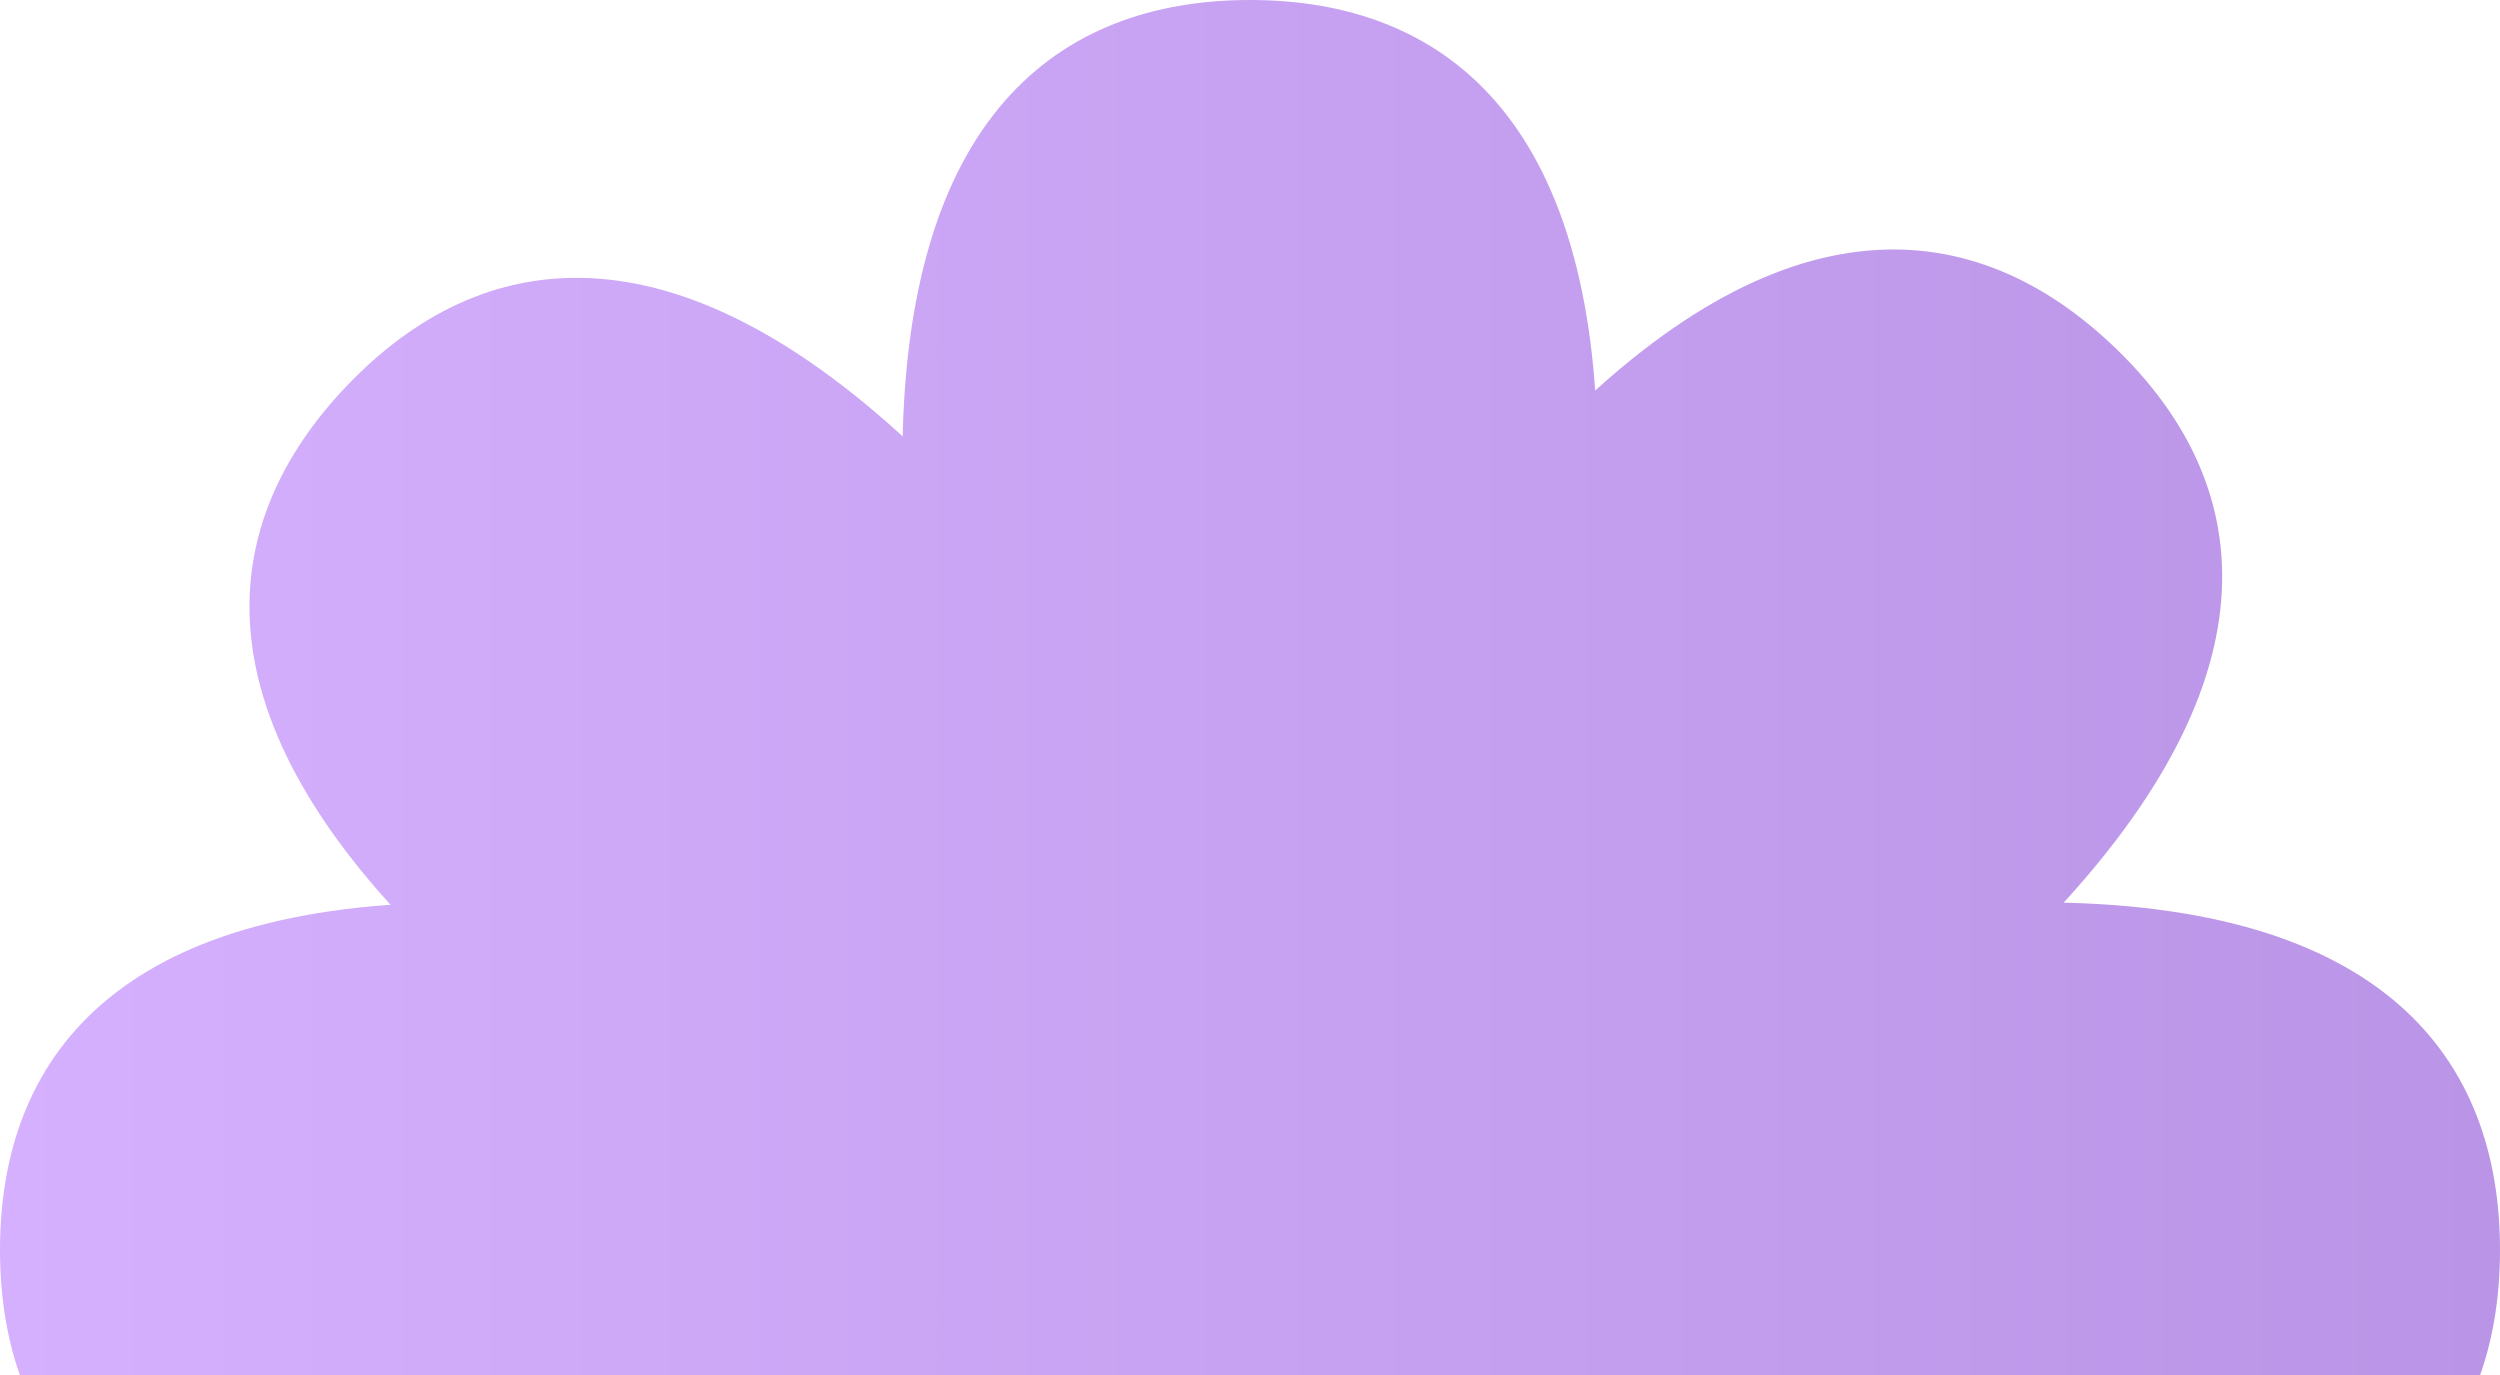
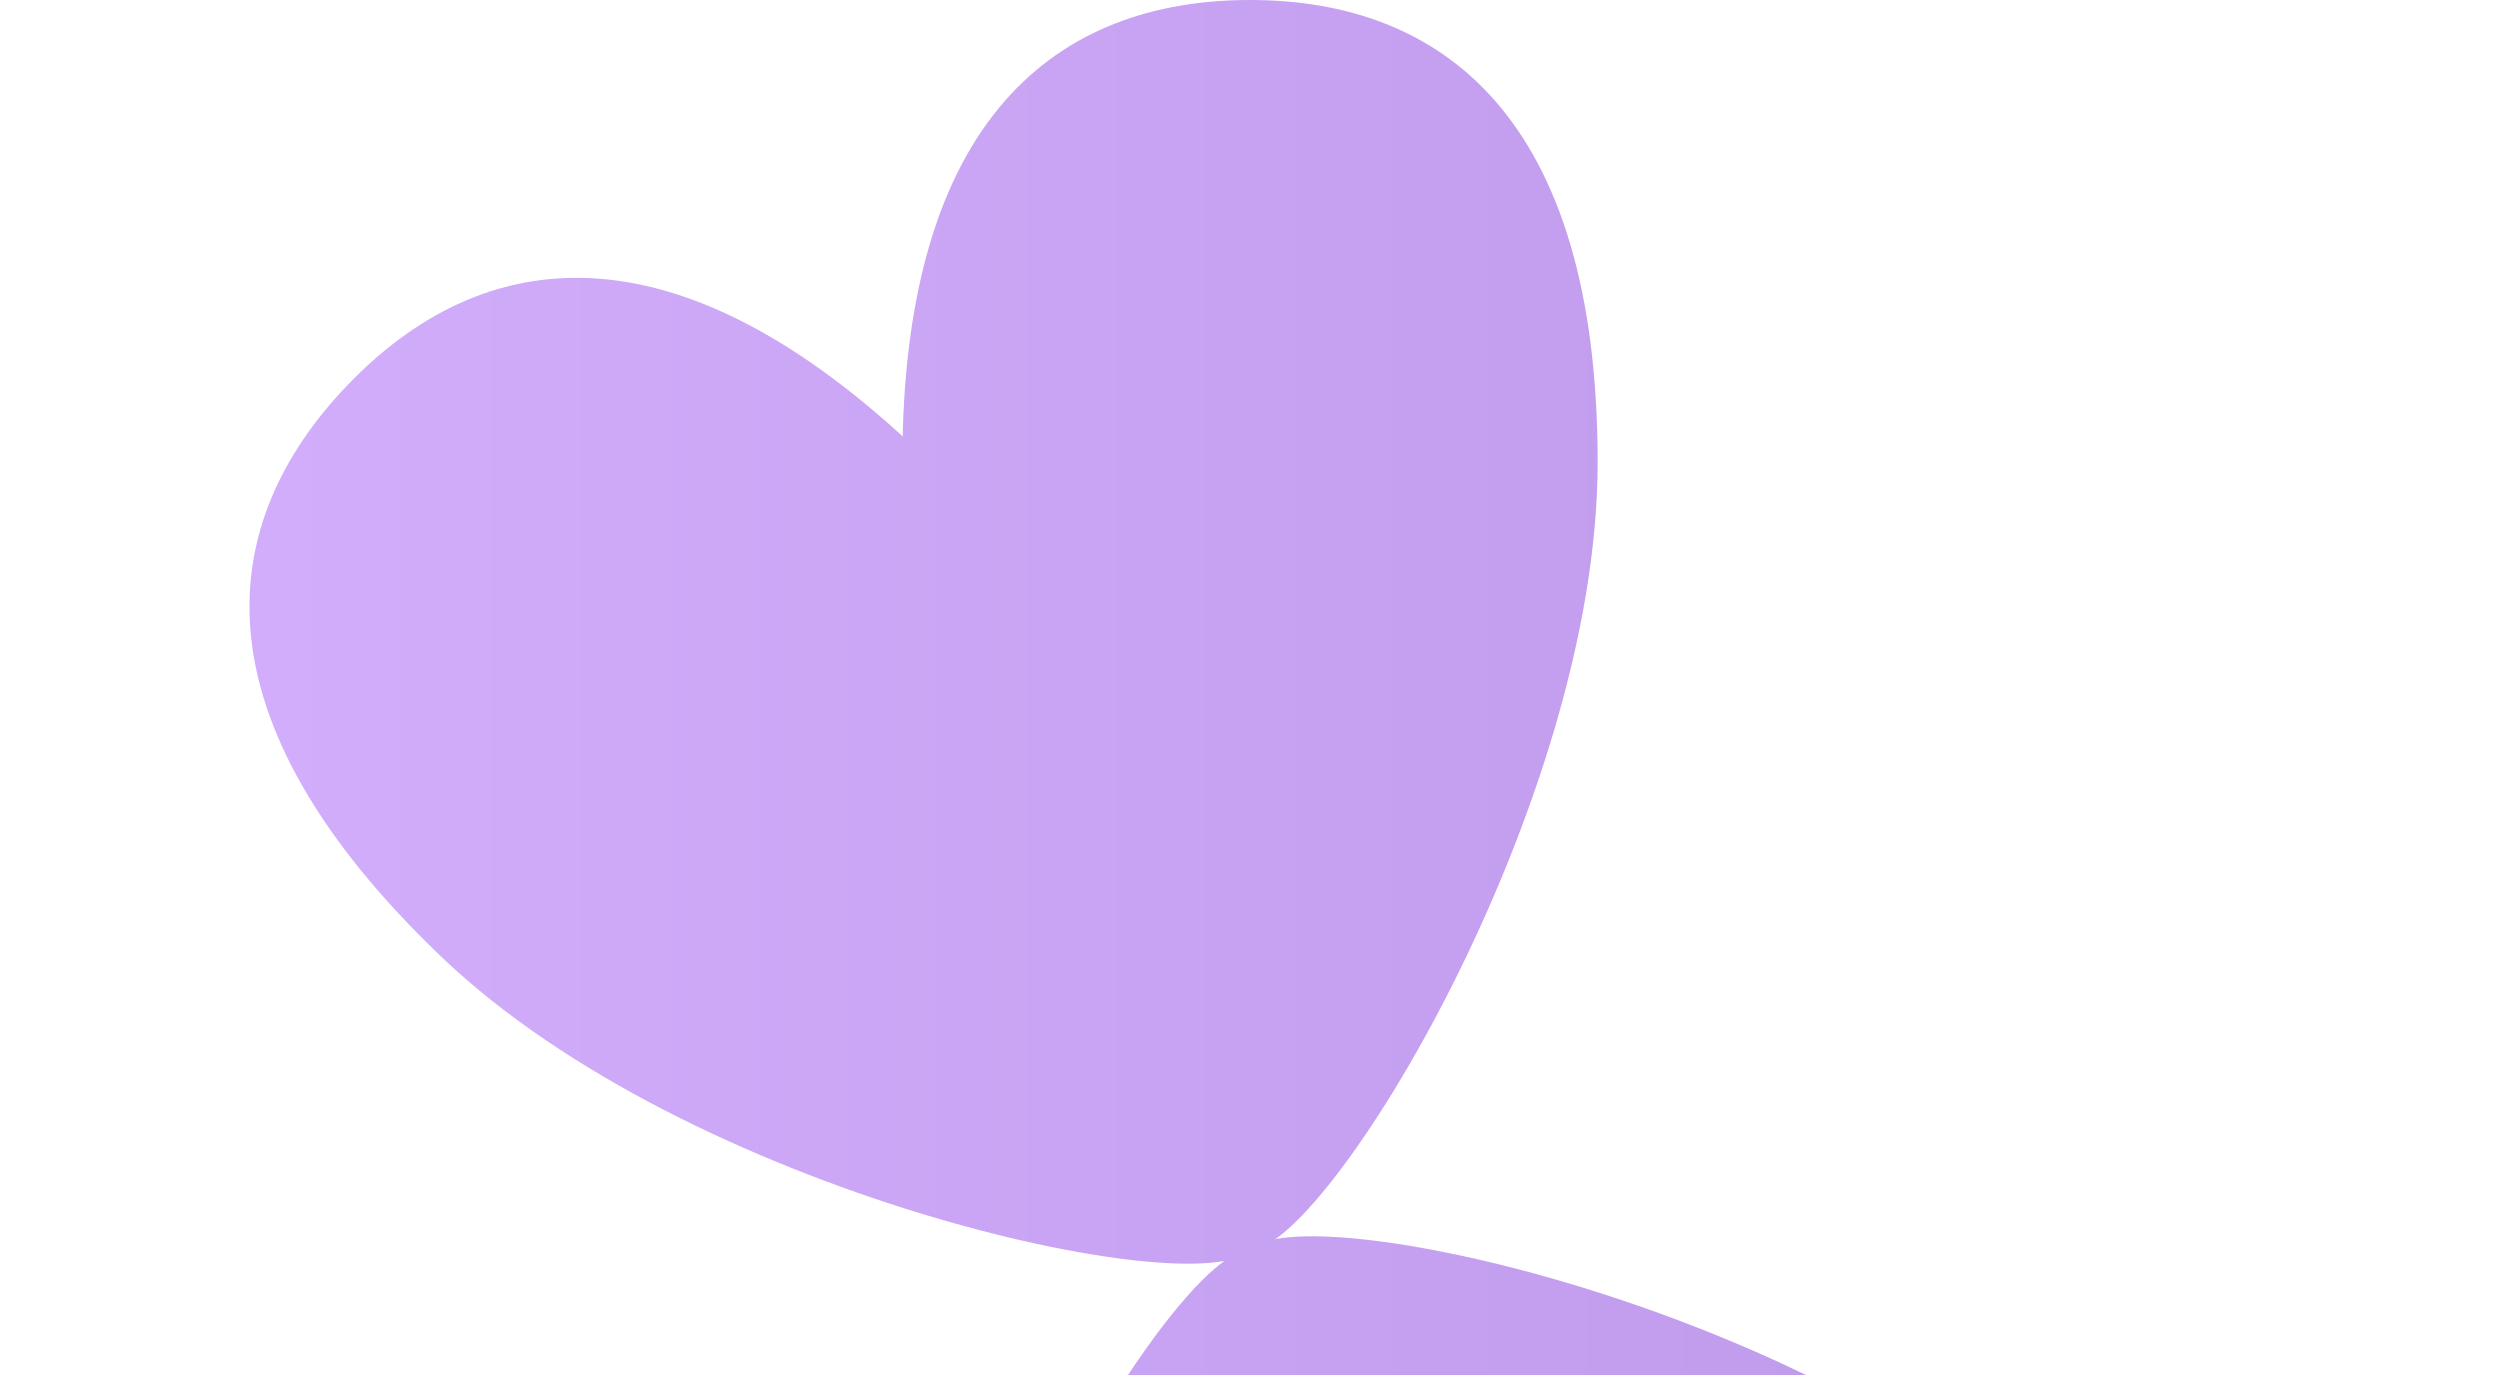
<svg xmlns="http://www.w3.org/2000/svg" width="140" height="77" viewBox="0 0 140 77" fill="none">
  <path d="M89.468 25.888C89.468 45.218 74.218 70 70 70C65.782 70 50.532 45.218 50.532 25.888C50.532 6.558 59.248 0 70 0C80.752 0 89.468 6.558 89.468 25.888Z" fill="url(#paint0_linear_706_207)" />
  <path d="M50.532 114.112C50.532 94.782 65.782 70 70 70C74.218 70 89.468 94.782 89.468 114.112C89.467 133.442 80.752 140 70 140C59.248 140 50.532 133.442 50.532 114.112Z" fill="url(#paint1_linear_706_207)" />
-   <path d="M25.888 50.532C45.218 50.532 70 65.782 70 70C70 74.218 45.218 89.468 25.888 89.468C6.558 89.468 4.69966e-07 80.752 0 70C-4.69966e-07 59.248 6.558 50.532 25.888 50.532Z" fill="url(#paint2_linear_706_207)" />
-   <path d="M114.112 89.468C94.782 89.468 70 74.218 70 70C70 65.782 94.782 50.532 114.112 50.532C133.442 50.532 140 59.248 140 70C140 80.752 133.442 89.468 114.112 89.468Z" fill="url(#paint3_linear_706_207)" />
-   <path d="M114.572 51.61C101.201 65.569 73.046 72.918 70 70C66.954 67.082 73.084 38.637 86.455 24.678C99.826 10.718 110.657 12.012 118.421 19.449C126.185 26.886 127.944 37.651 114.572 51.61Z" fill="url(#paint4_linear_706_207)" />
-   <path d="M25.428 88.39C38.799 74.431 66.954 67.082 70 70C73.046 72.918 66.916 101.363 53.545 115.323C40.174 129.282 29.344 127.989 21.579 120.551C13.815 113.114 12.057 102.35 25.428 88.39Z" fill="url(#paint5_linear_706_207)" />
  <path d="M51.61 25.428C65.569 38.799 72.918 66.954 70 70C67.082 73.046 38.637 66.916 24.678 53.545C10.718 40.174 12.012 29.344 19.449 21.579C26.886 13.815 37.651 12.057 51.61 25.428Z" fill="url(#paint6_linear_706_207)" />
-   <path d="M88.39 114.572C74.431 101.201 67.082 73.046 70 70C72.918 66.954 101.363 73.084 115.323 86.455C129.282 99.826 127.989 110.657 120.551 118.421C113.114 126.185 102.35 127.943 88.39 114.572Z" fill="url(#paint7_linear_706_207)" />
+   <path d="M88.39 114.572C74.431 101.201 67.082 73.046 70 70C72.918 66.954 101.363 73.084 115.323 86.455C129.282 99.826 127.989 110.657 120.551 118.421C113.114 126.185 102.35 127.943 88.39 114.572" fill="url(#paint7_linear_706_207)" />
  <defs>
    <linearGradient id="paint0_linear_706_207" x1="140" y1="70" x2="-2.22506e-06" y2="70" gradientUnits="userSpaceOnUse">
      <stop stop-color="#BA94E6" />
      <stop offset="1" stop-color="#D4B0FE" />
    </linearGradient>
    <linearGradient id="paint1_linear_706_207" x1="140" y1="70" x2="-2.22506e-06" y2="70" gradientUnits="userSpaceOnUse">
      <stop stop-color="#BA94E6" />
      <stop offset="1" stop-color="#D4B0FE" />
    </linearGradient>
    <linearGradient id="paint2_linear_706_207" x1="140" y1="70" x2="-2.22506e-06" y2="70" gradientUnits="userSpaceOnUse">
      <stop stop-color="#BA94E6" />
      <stop offset="1" stop-color="#D4B0FE" />
    </linearGradient>
    <linearGradient id="paint3_linear_706_207" x1="140" y1="70" x2="-2.22506e-06" y2="70" gradientUnits="userSpaceOnUse">
      <stop stop-color="#BA94E6" />
      <stop offset="1" stop-color="#D4B0FE" />
    </linearGradient>
    <linearGradient id="paint4_linear_706_207" x1="140" y1="70" x2="-2.22506e-06" y2="70" gradientUnits="userSpaceOnUse">
      <stop stop-color="#BA94E6" />
      <stop offset="1" stop-color="#D4B0FE" />
    </linearGradient>
    <linearGradient id="paint5_linear_706_207" x1="140" y1="70" x2="-2.22506e-06" y2="70" gradientUnits="userSpaceOnUse">
      <stop stop-color="#BA94E6" />
      <stop offset="1" stop-color="#D4B0FE" />
    </linearGradient>
    <linearGradient id="paint6_linear_706_207" x1="140" y1="70" x2="-2.22506e-06" y2="70" gradientUnits="userSpaceOnUse">
      <stop stop-color="#BA94E6" />
      <stop offset="1" stop-color="#D4B0FE" />
    </linearGradient>
    <linearGradient id="paint7_linear_706_207" x1="140" y1="70" x2="-2.22506e-06" y2="70" gradientUnits="userSpaceOnUse">
      <stop stop-color="#BA94E6" />
      <stop offset="1" stop-color="#D4B0FE" />
    </linearGradient>
  </defs>
</svg>